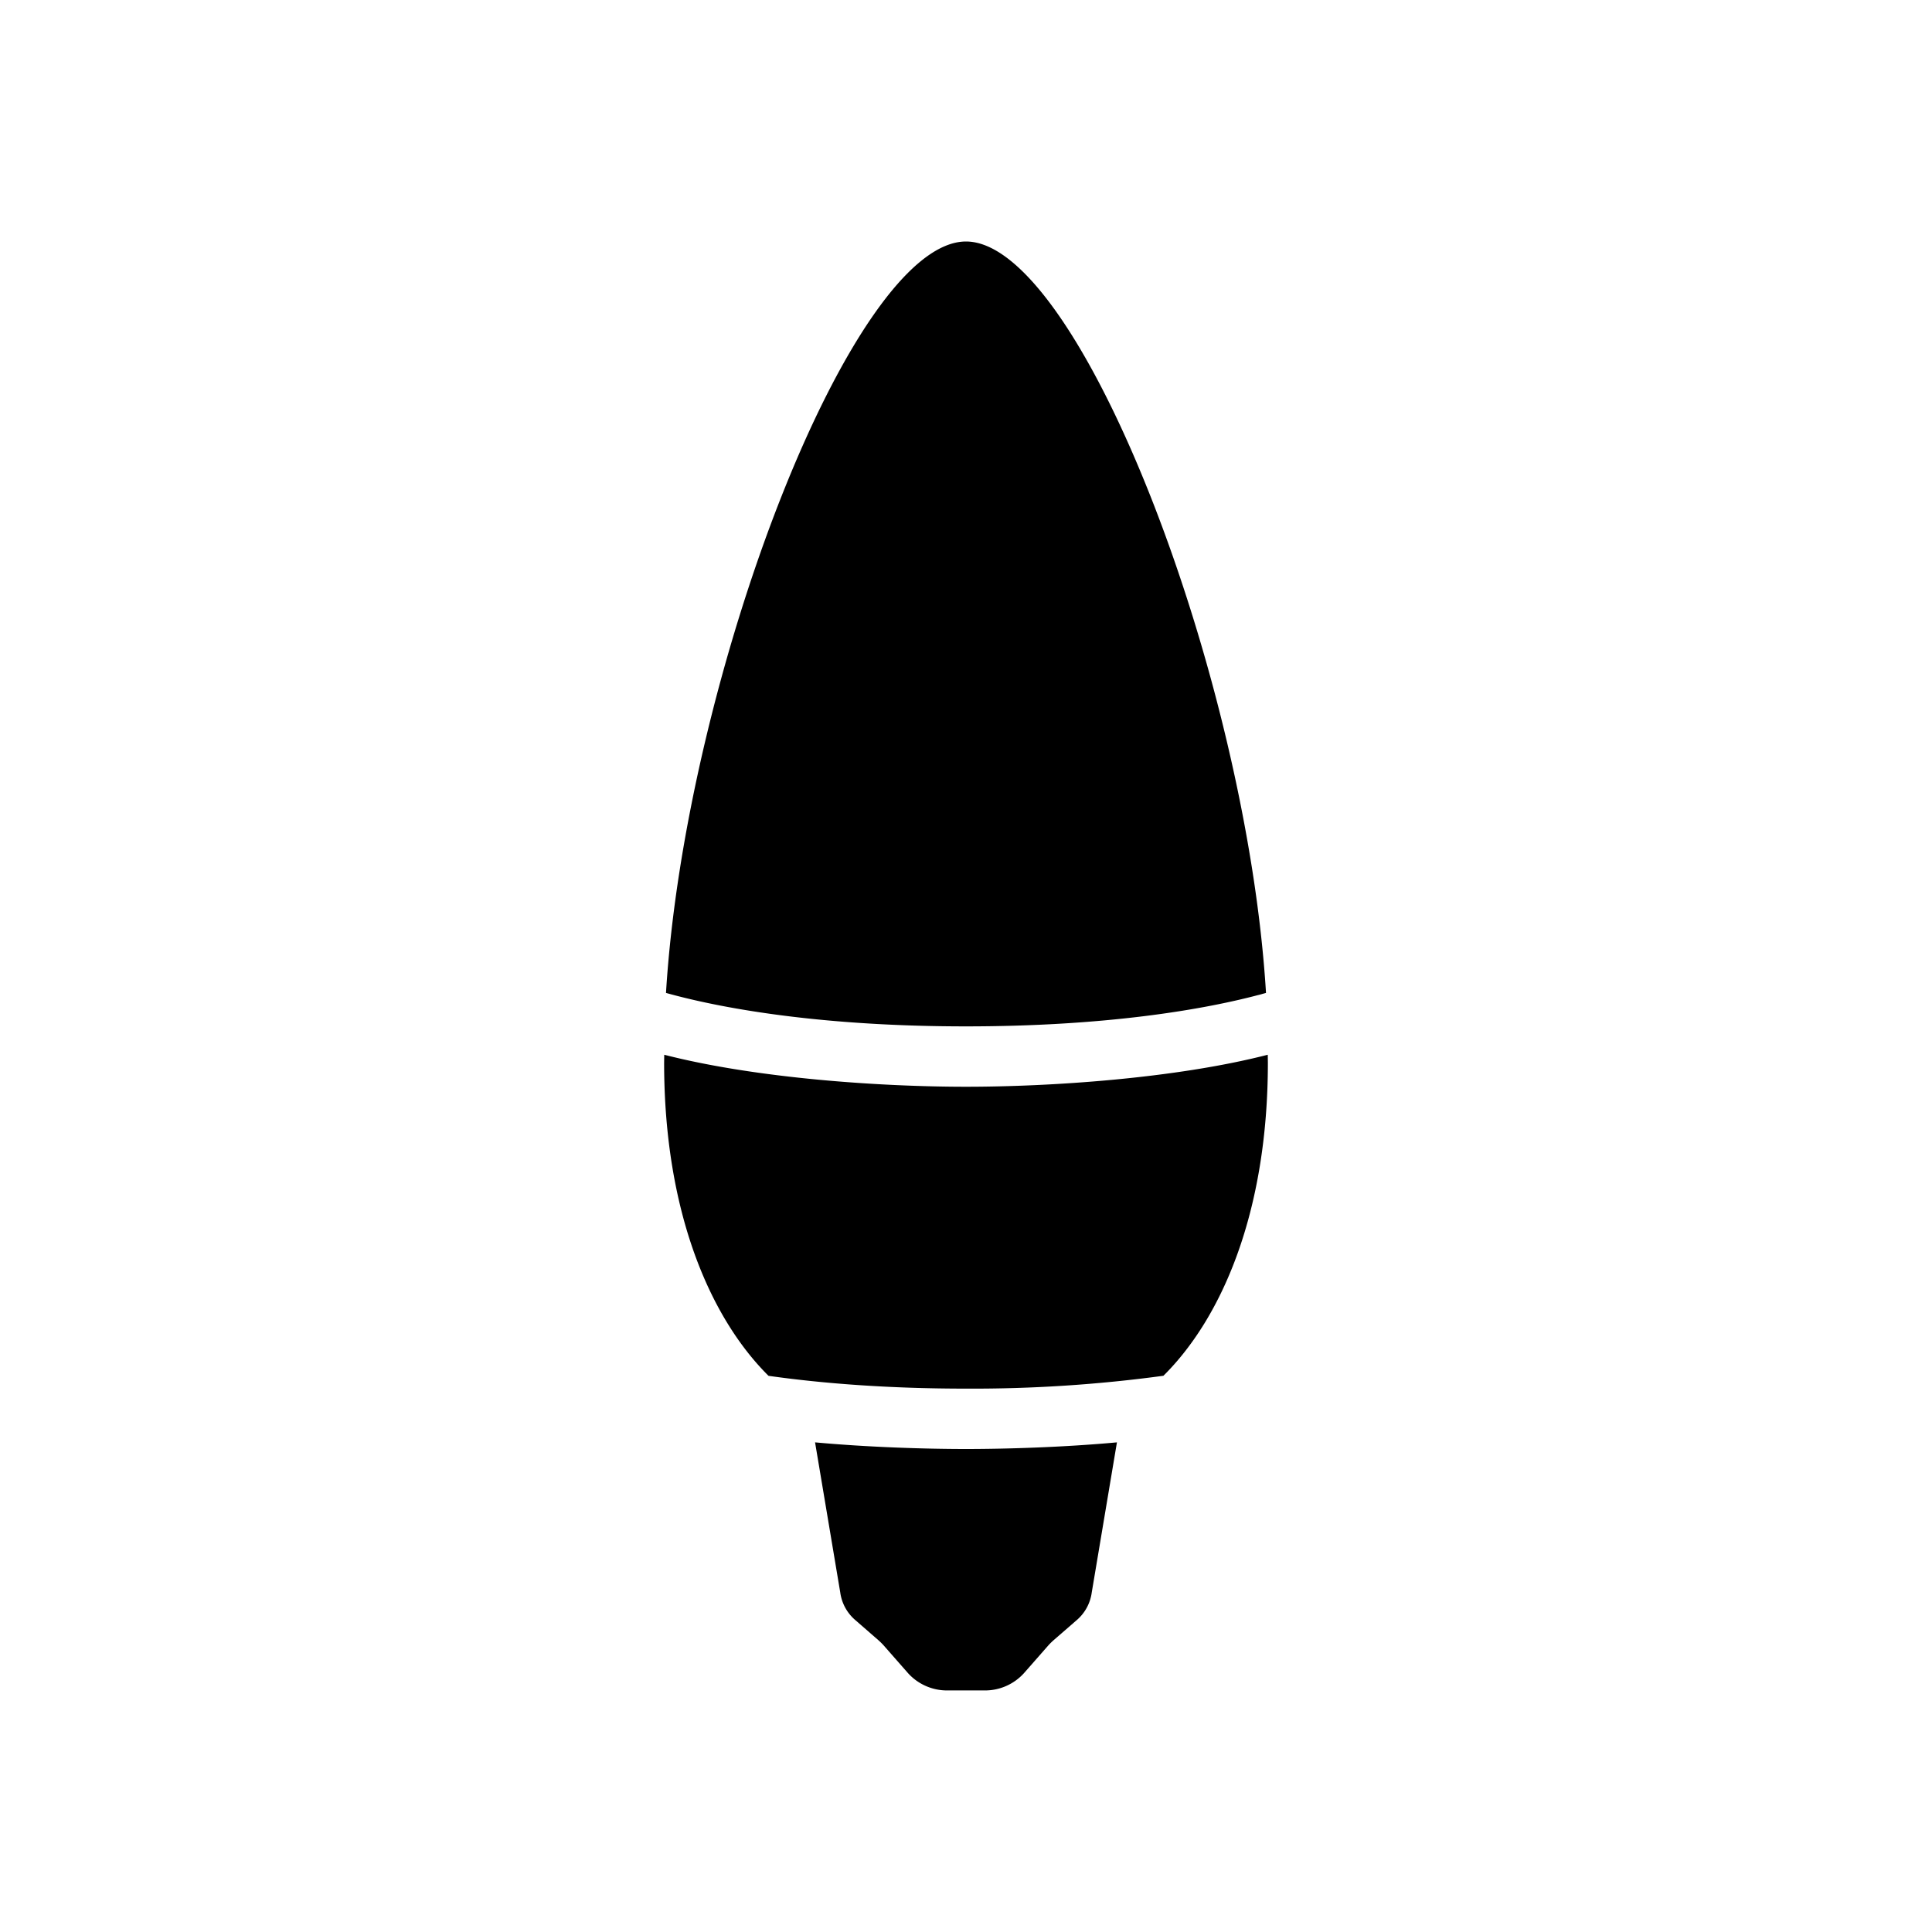
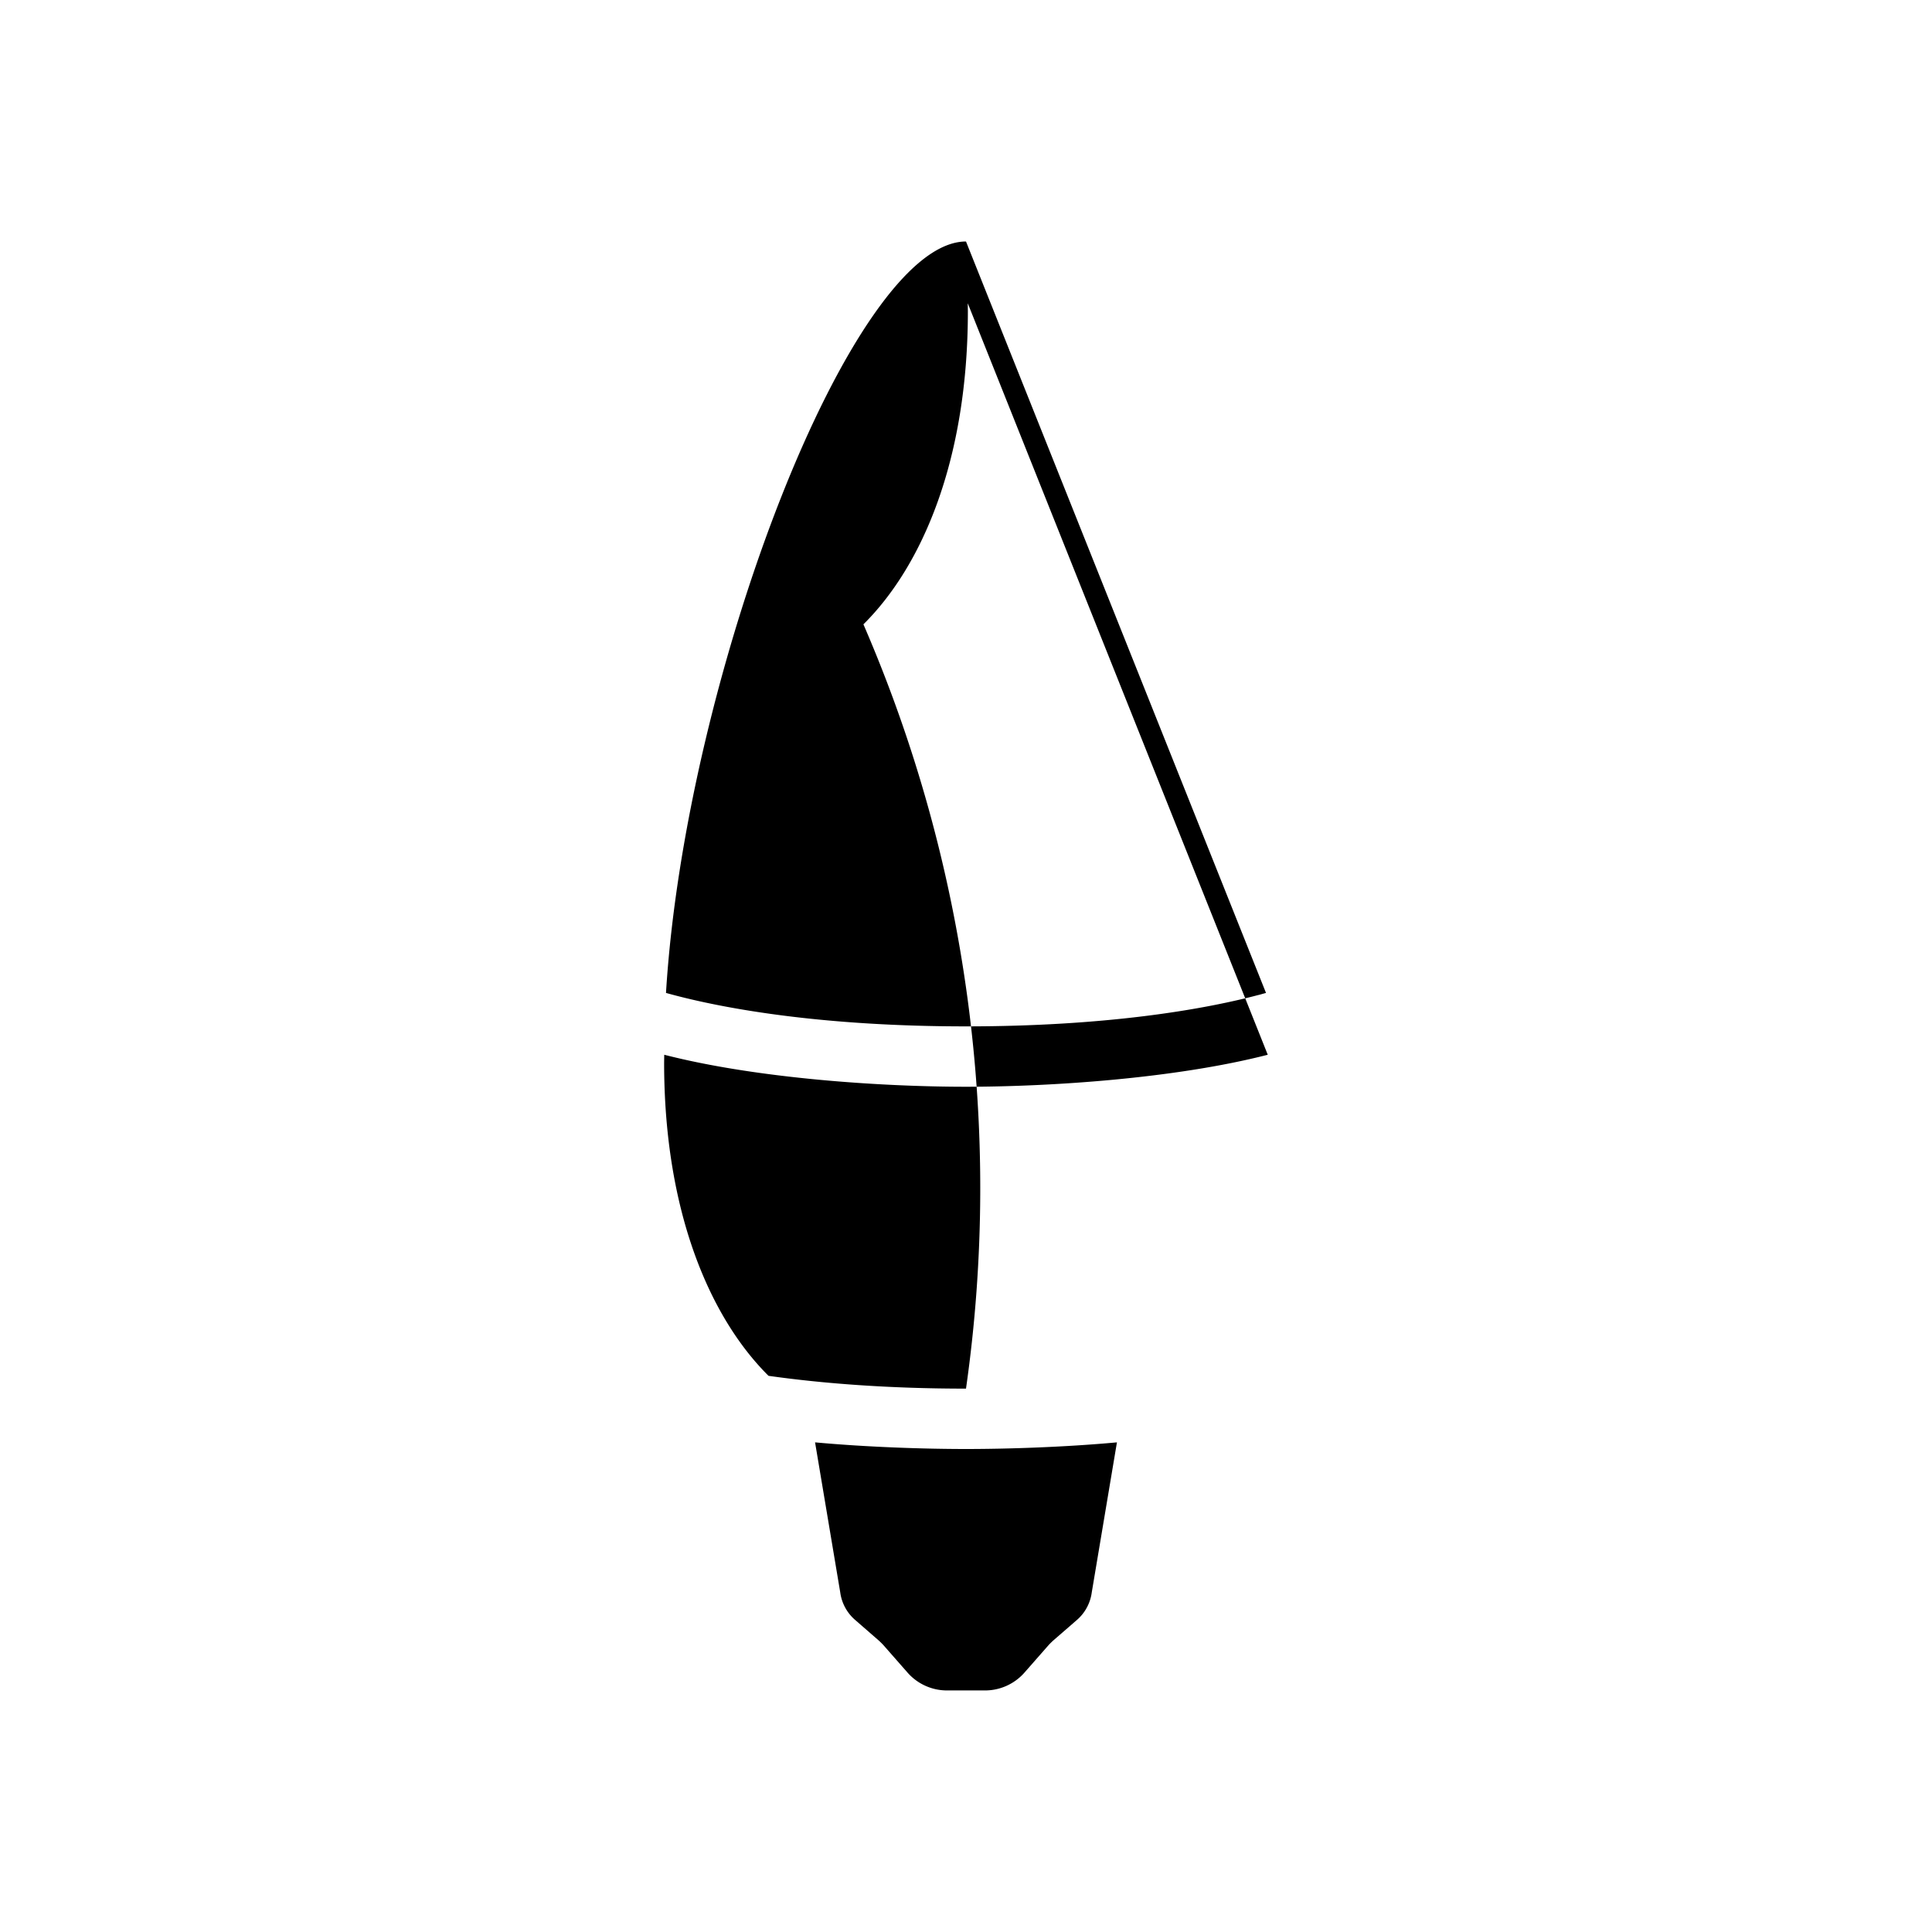
<svg xmlns="http://www.w3.org/2000/svg" width="800" height="800" viewBox="0 0 32 32">
-   <path fill="currentColor" d="M20.969 16.446c-1.047.292-2.72.554-4.97.554c-2.248 0-3.921-.262-4.968-.554C11.35 11.207 14.117 4 16 4c1.883 0 4.65 7.207 4.969 12.446m.029 1.023l.002.13c0 2.474-.761 4.228-1.73 5.188A23.49 23.49 0 0 1 16 23c-1.279 0-2.373-.085-3.271-.212C11.761 21.827 11 20.073 11 17.6l.002-.13c1.547.397 3.618.53 4.998.53c1.38 0 3.451-.133 4.998-.53M13.5 23.89c.867.08 1.822.11 2.5.11c.678 0 1.633-.03 2.5-.11l-.417 2.485a.73.73 0 0 1-.25.46l-.389.338a1.278 1.278 0 0 0-.074.073l-.411.468a.87.87 0 0 1-.654.285h-.61a.87.87 0 0 1-.654-.285l-.411-.468a1.278 1.278 0 0 0-.074-.073l-.389-.339a.73.73 0 0 1-.25-.459z" />
+   <path fill="currentColor" d="M20.969 16.446c-1.047.292-2.72.554-4.97.554c-2.248 0-3.921-.262-4.968-.554C11.35 11.207 14.117 4 16 4m.029 1.023l.002.13c0 2.474-.761 4.228-1.73 5.188A23.49 23.49 0 0 1 16 23c-1.279 0-2.373-.085-3.271-.212C11.761 21.827 11 20.073 11 17.6l.002-.13c1.547.397 3.618.53 4.998.53c1.38 0 3.451-.133 4.998-.53M13.5 23.89c.867.08 1.822.11 2.5.11c.678 0 1.633-.03 2.5-.11l-.417 2.485a.73.73 0 0 1-.25.46l-.389.338a1.278 1.278 0 0 0-.074.073l-.411.468a.87.87 0 0 1-.654.285h-.61a.87.87 0 0 1-.654-.285l-.411-.468a1.278 1.278 0 0 0-.074-.073l-.389-.339a.73.73 0 0 1-.25-.459z" />
</svg>